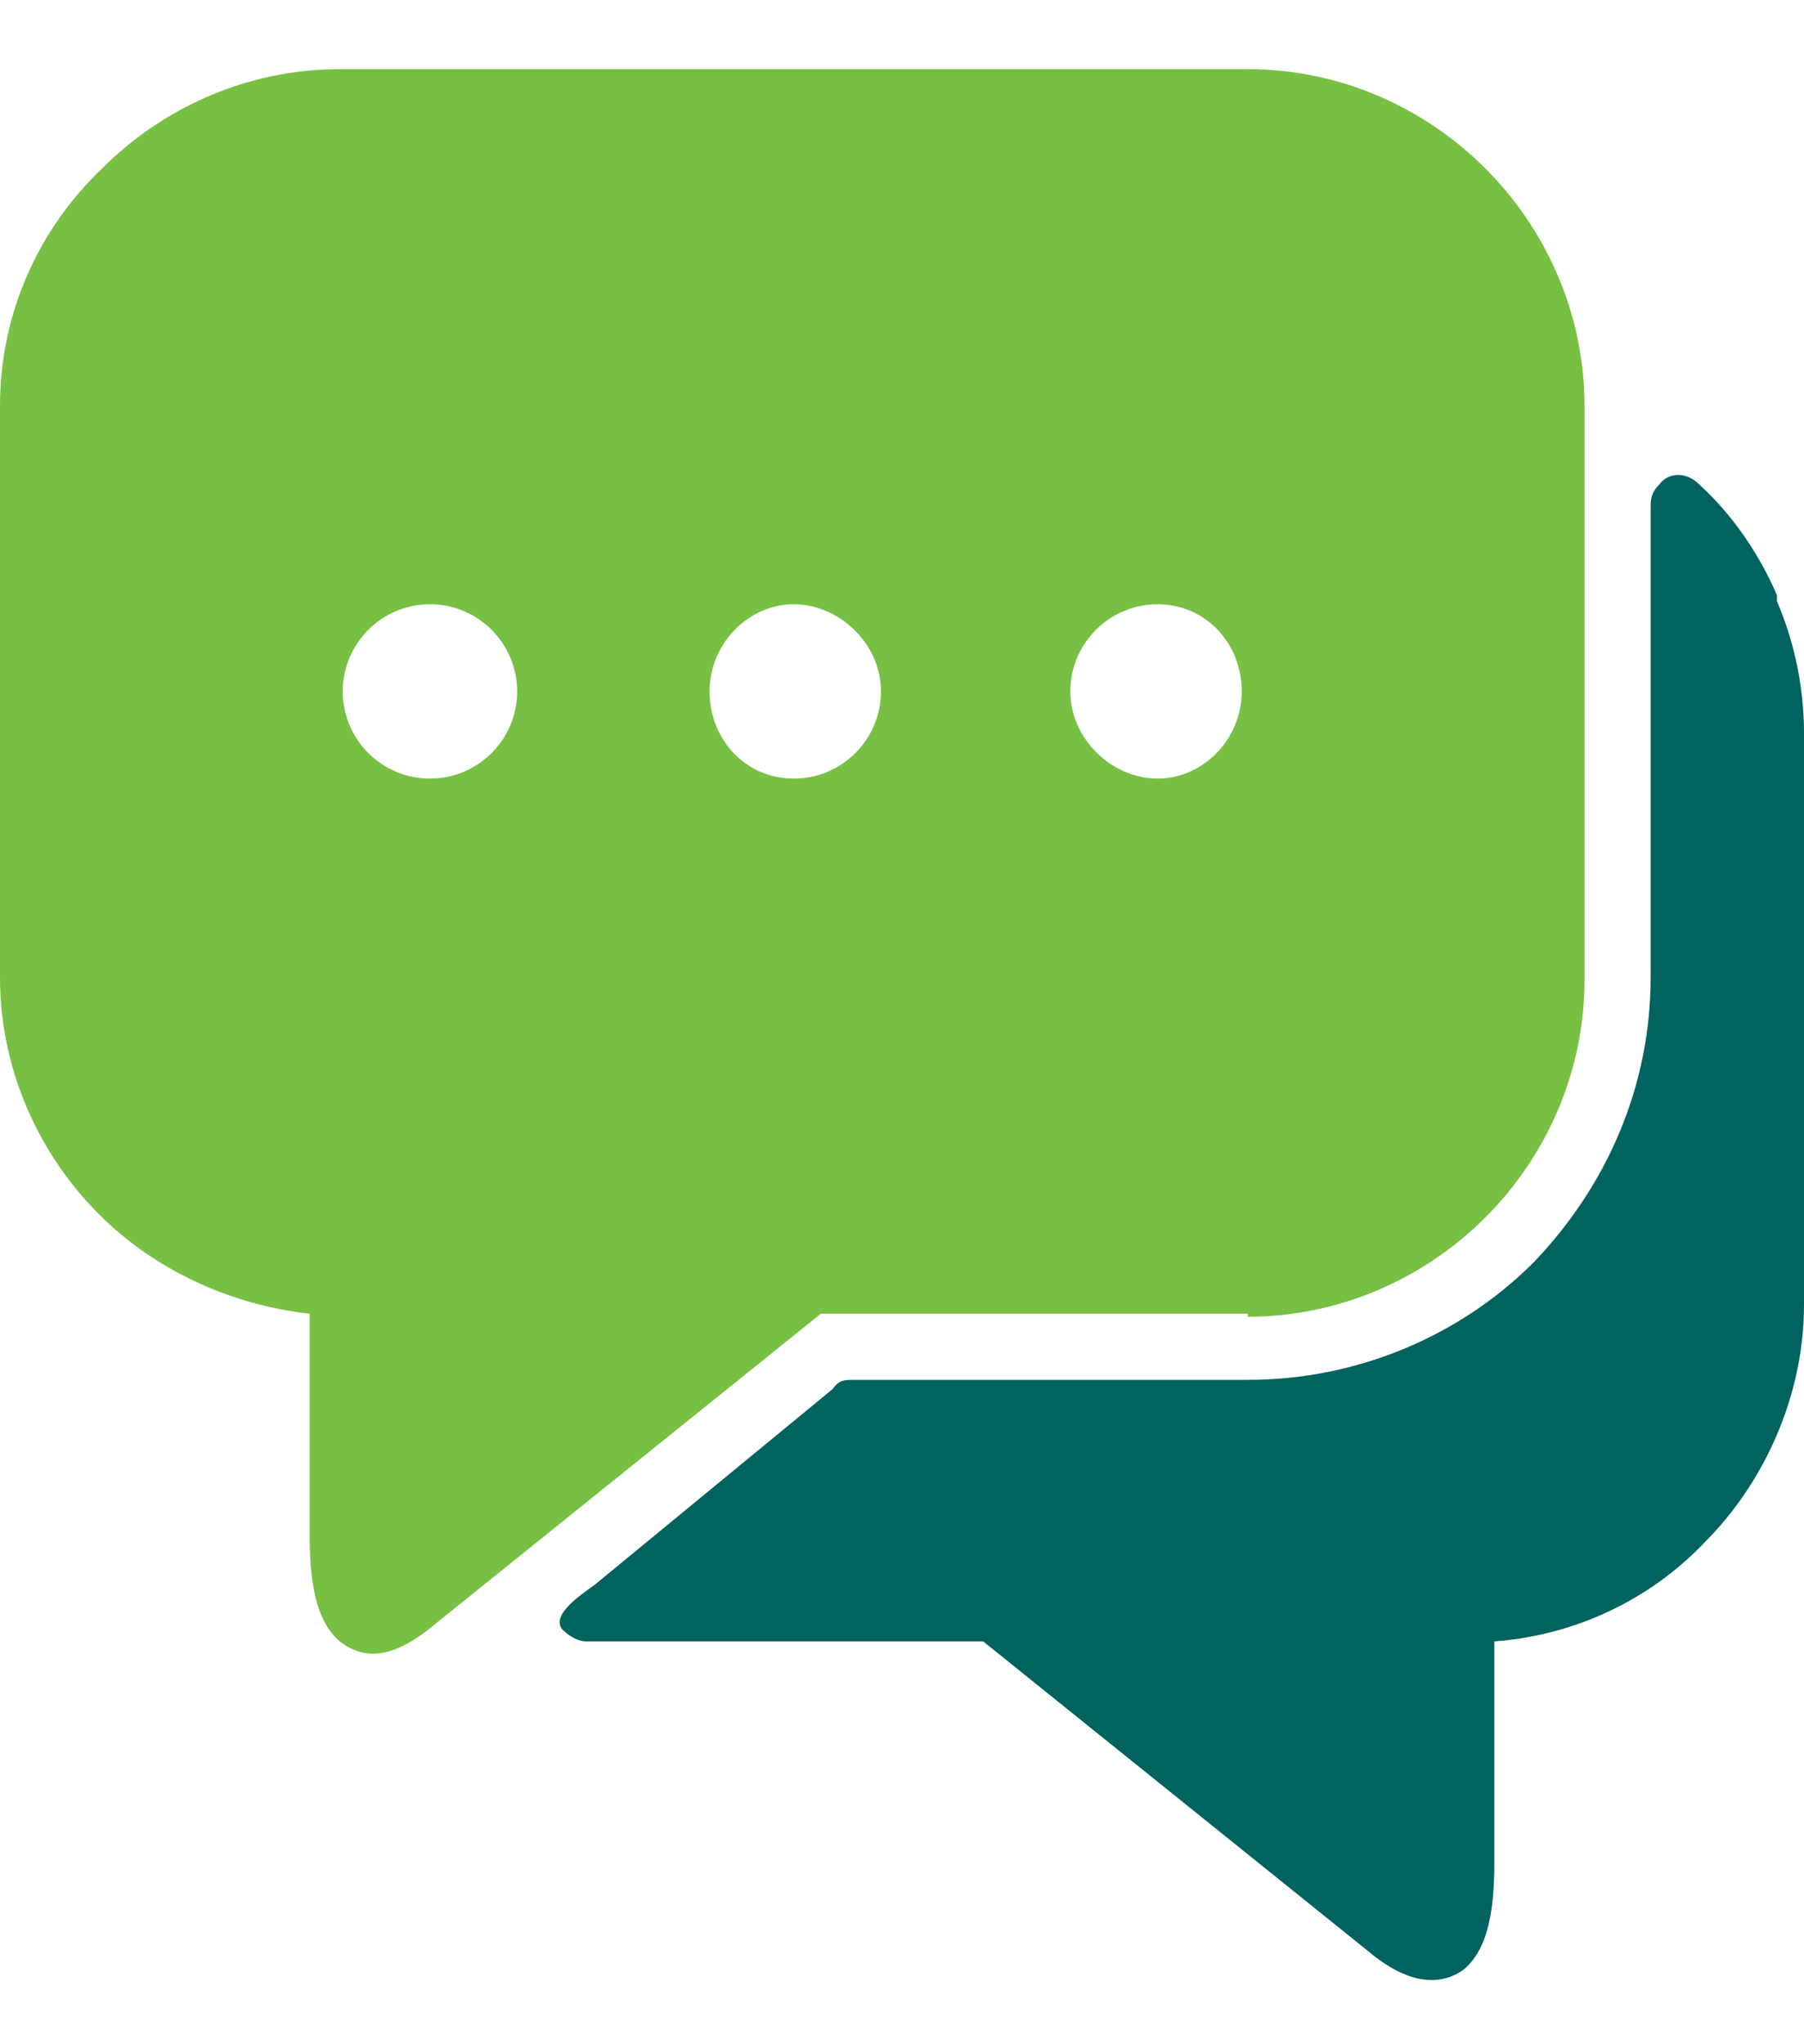
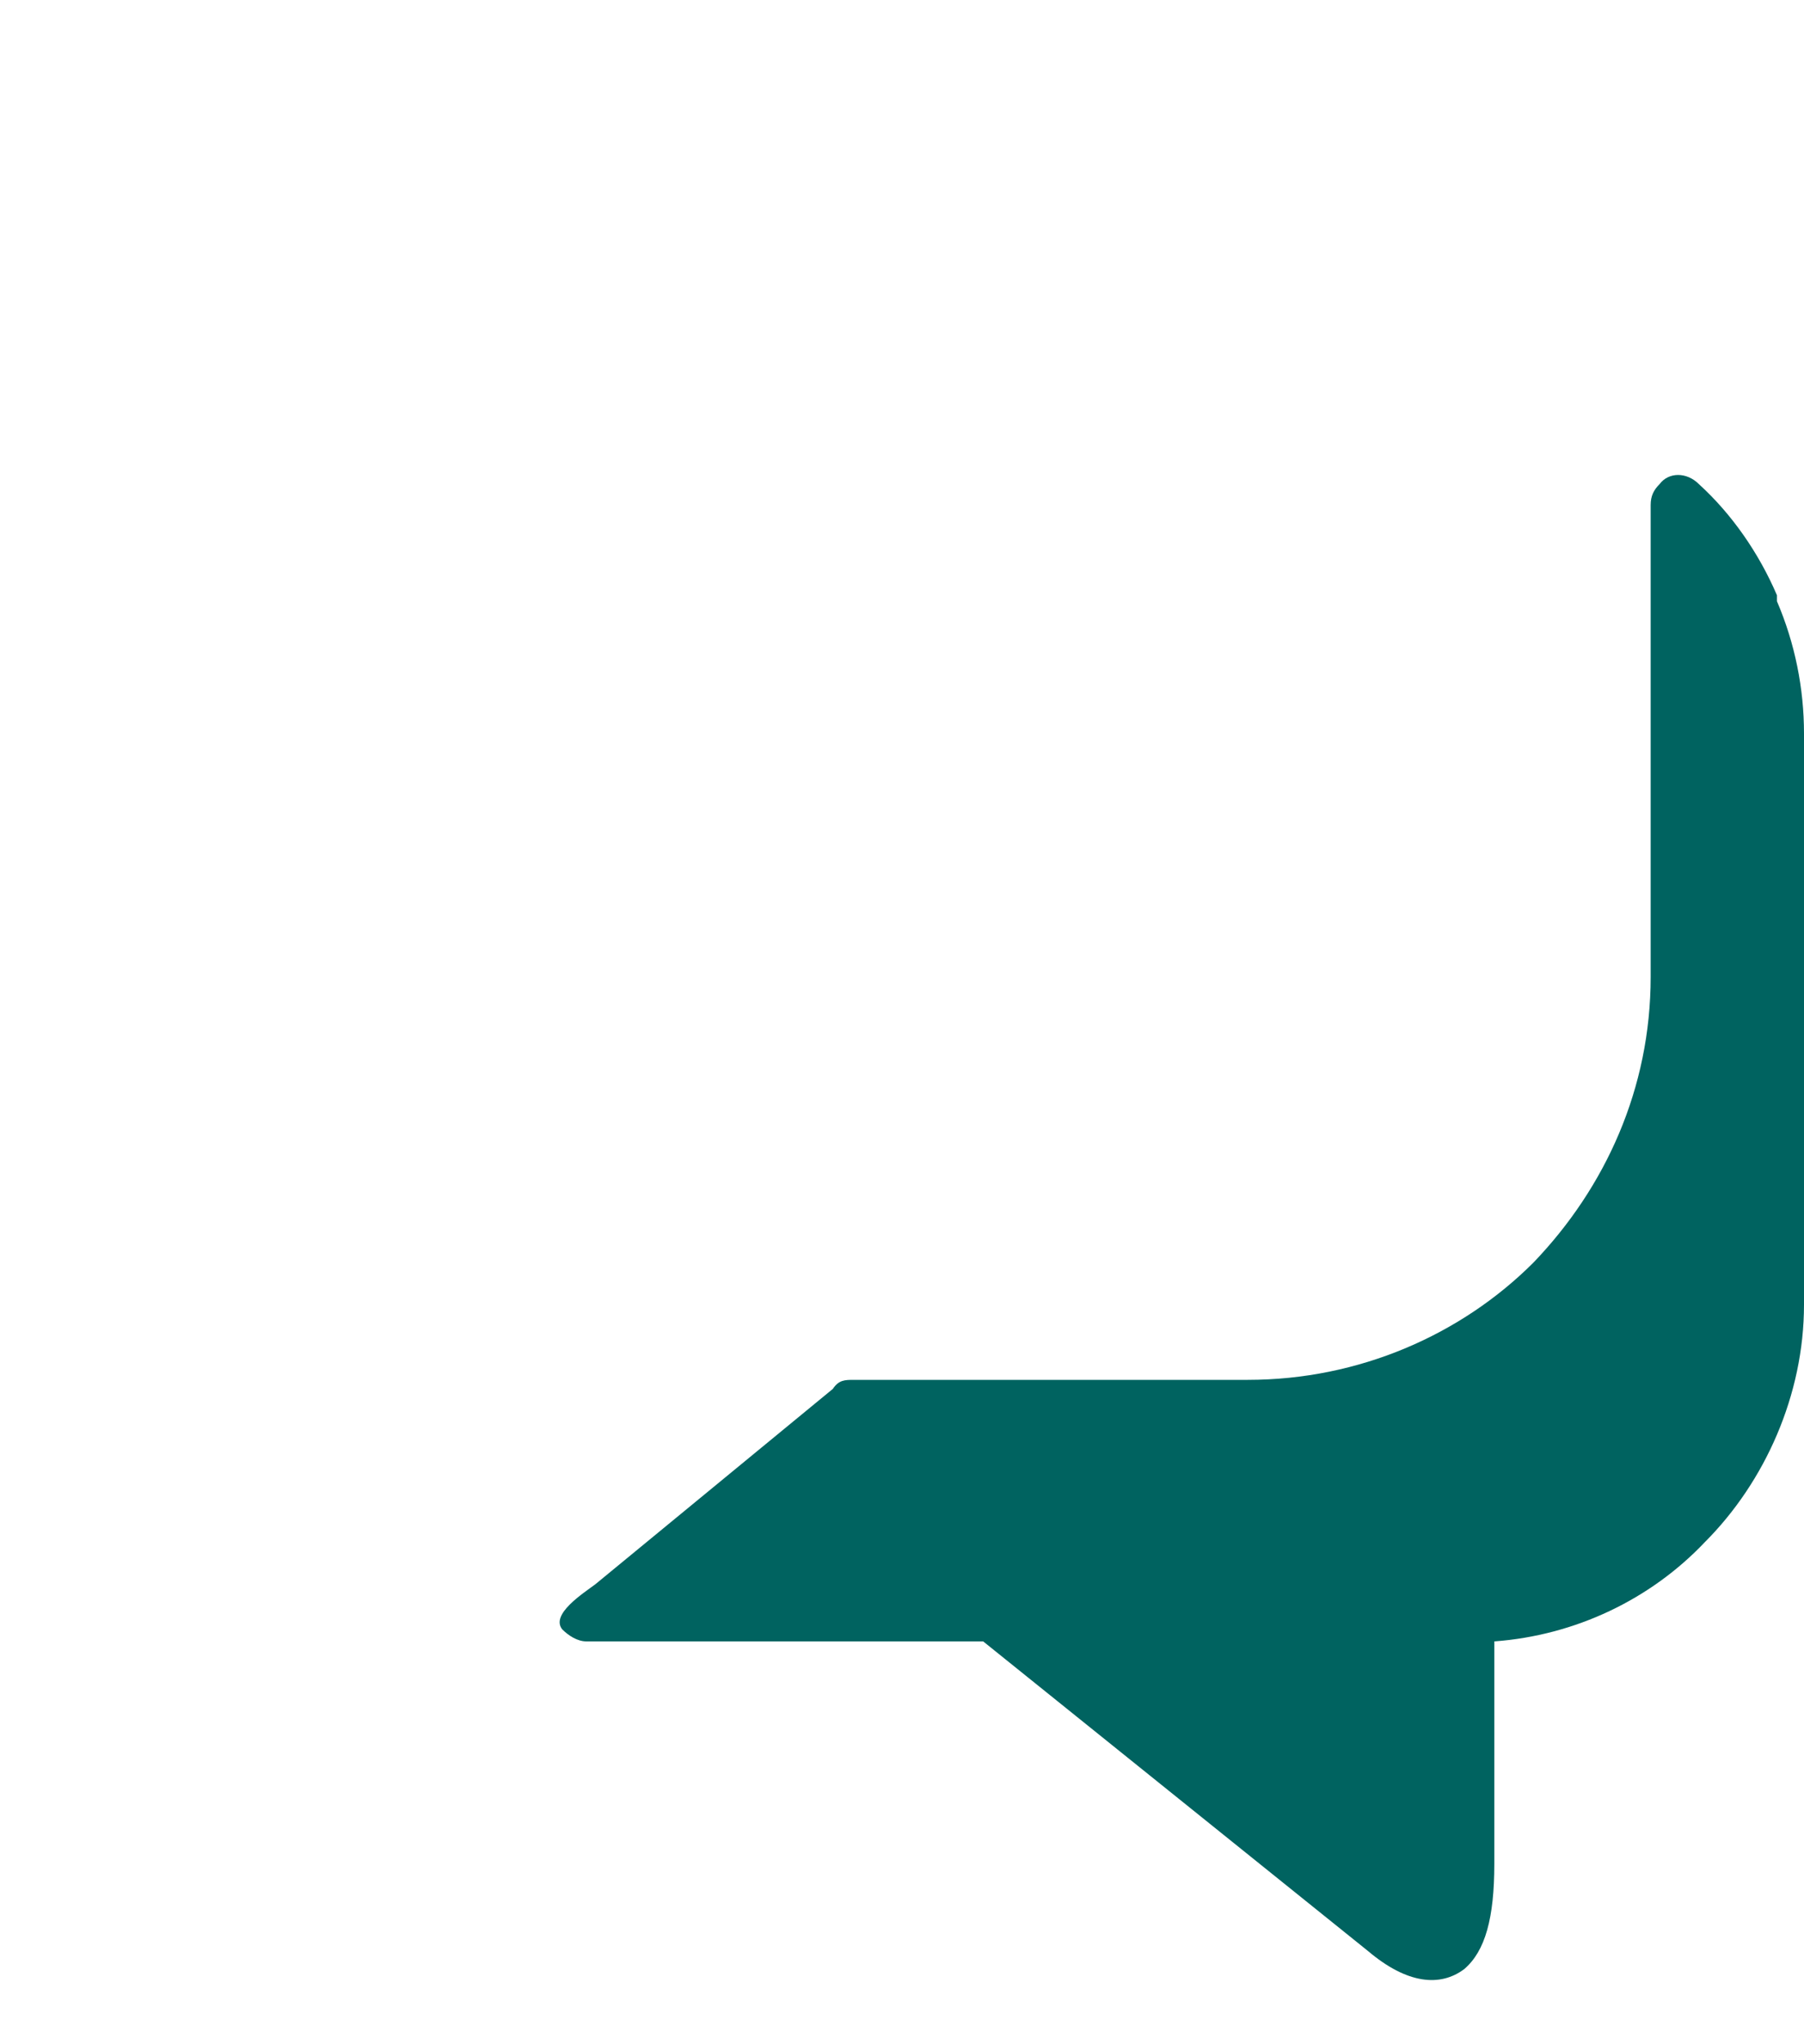
<svg xmlns="http://www.w3.org/2000/svg" id="Layer_1" version="1.1" viewBox="0 0 60 68">
  <defs>
    <style>
      .st0 {
        fill: none;
      }

      .st1 {
        fill: #006360;
      }

      .st2 {
        fill: #77c043;
      }
    </style>
  </defs>
  <path class="st0" d="M41.3,23c0-1.6-1.3-2.9-2.8-2.9s-2.9,1.3-2.9,2.9,1.3,2.9,2.9,2.9,2.8-1.3,2.8-2.9Z" />
-   <path class="st0" d="M26.4,20.2c-1.6,0-2.8,1.3-2.8,2.9s1.3,2.9,2.8,2.9,2.9-1.3,2.9-2.9-1.3-2.9-2.9-2.9Z" />
+   <path class="st0" d="M26.4,20.2s1.3,2.9,2.8,2.9,2.9-1.3,2.9-2.9-1.3-2.9-2.9-2.9Z" />
  <path class="st0" d="M11.5,23c0,1.6,1.3,2.9,2.9,2.9s2.9-1.3,2.9-2.9-1.3-2.9-2.9-2.9-2.9,1.3-2.9,2.9Z" />
  <path class="st1" d="M59.1,19.8c-.6-1.4-1.5-2.7-2.6-3.7-.4-.4-1-.4-1.3,0-.2.2-.3.4-.3.7v15.7c0,3.7-1.5,7-3.9,9.5-2.4,2.4-5.8,3.9-9.5,3.9h-13.1c-.3,0-.5,0-.7.3l-7.9,6.5c-.4.3-1.5,1-1.1,1.5.2.2.5.4.8.4h.3s12.9,0,12.9,0l12.8,10.3c1.3,1.1,2.4,1.2,3.2.6.7-.6,1-1.7,1-3.5v-7.4c2.7-.2,5.2-1.4,7-3.3,2-2,3.3-4.9,3.3-7.9v-19c0-1.5-.3-3-.9-4.4Z" />
-   <path class="st2" d="M41.5,43.8c3.1,0,5.9-1.3,7.9-3.3,2-2,3.3-4.8,3.3-7.9V13.5c0-3.1-1.3-5.9-3.3-7.9-2-2-4.8-3.3-7.9-3.3H11.3c-3.1,0-5.9,1.3-7.9,3.3C1.3,7.6,0,10.4,0,13.5v19c0,3.1,1.3,5.9,3.3,7.9,1.8,1.8,4.3,3,7,3.3v7.4c0,1.8.3,2.9,1,3.5.9.7,1.9.5,3.2-.6l12.8-10.3h14.2ZM26.4,25.9c-1.6,0-2.8-1.3-2.8-2.9s1.3-2.9,2.8-2.9,2.9,1.3,2.9,2.9-1.3,2.9-2.9,2.9ZM35.6,23c0-1.6,1.3-2.9,2.9-2.9s2.8,1.3,2.8,2.9-1.3,2.9-2.8,2.9-2.9-1.3-2.9-2.9ZM17.2,23c0,1.6-1.3,2.9-2.9,2.9s-2.9-1.3-2.9-2.9,1.3-2.9,2.9-2.9,2.9,1.3,2.9,2.9Z" />
</svg>